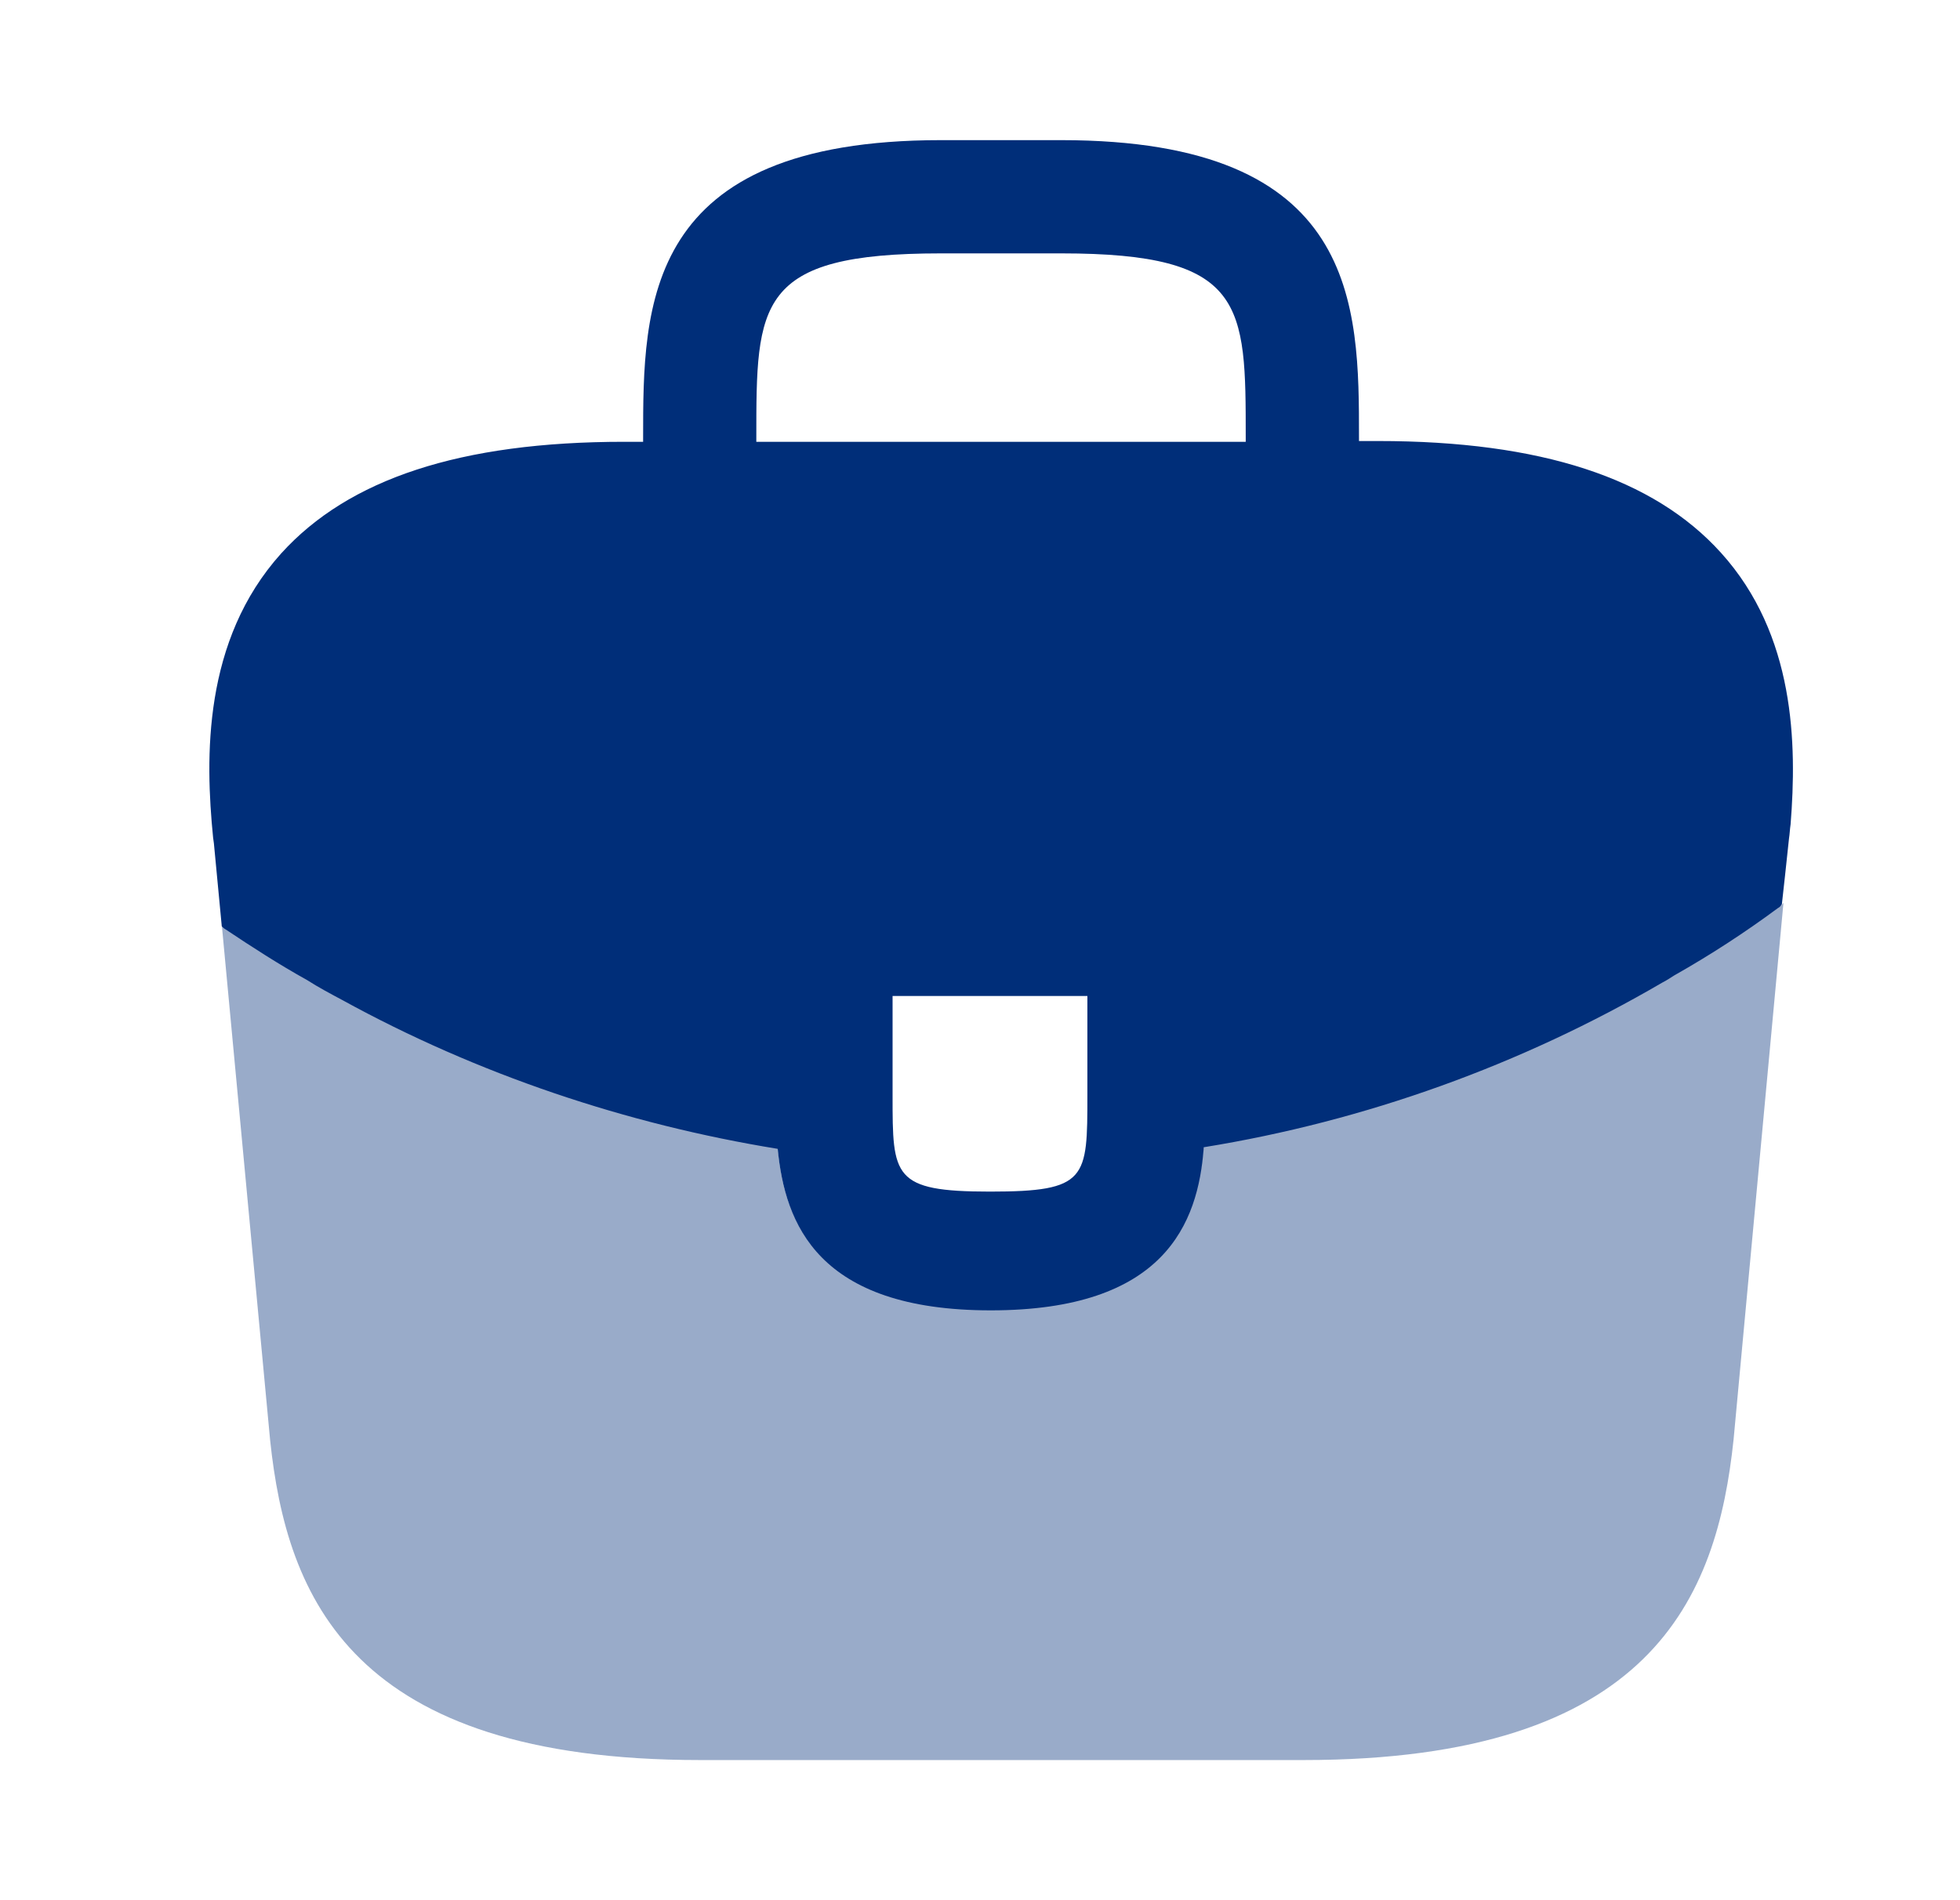
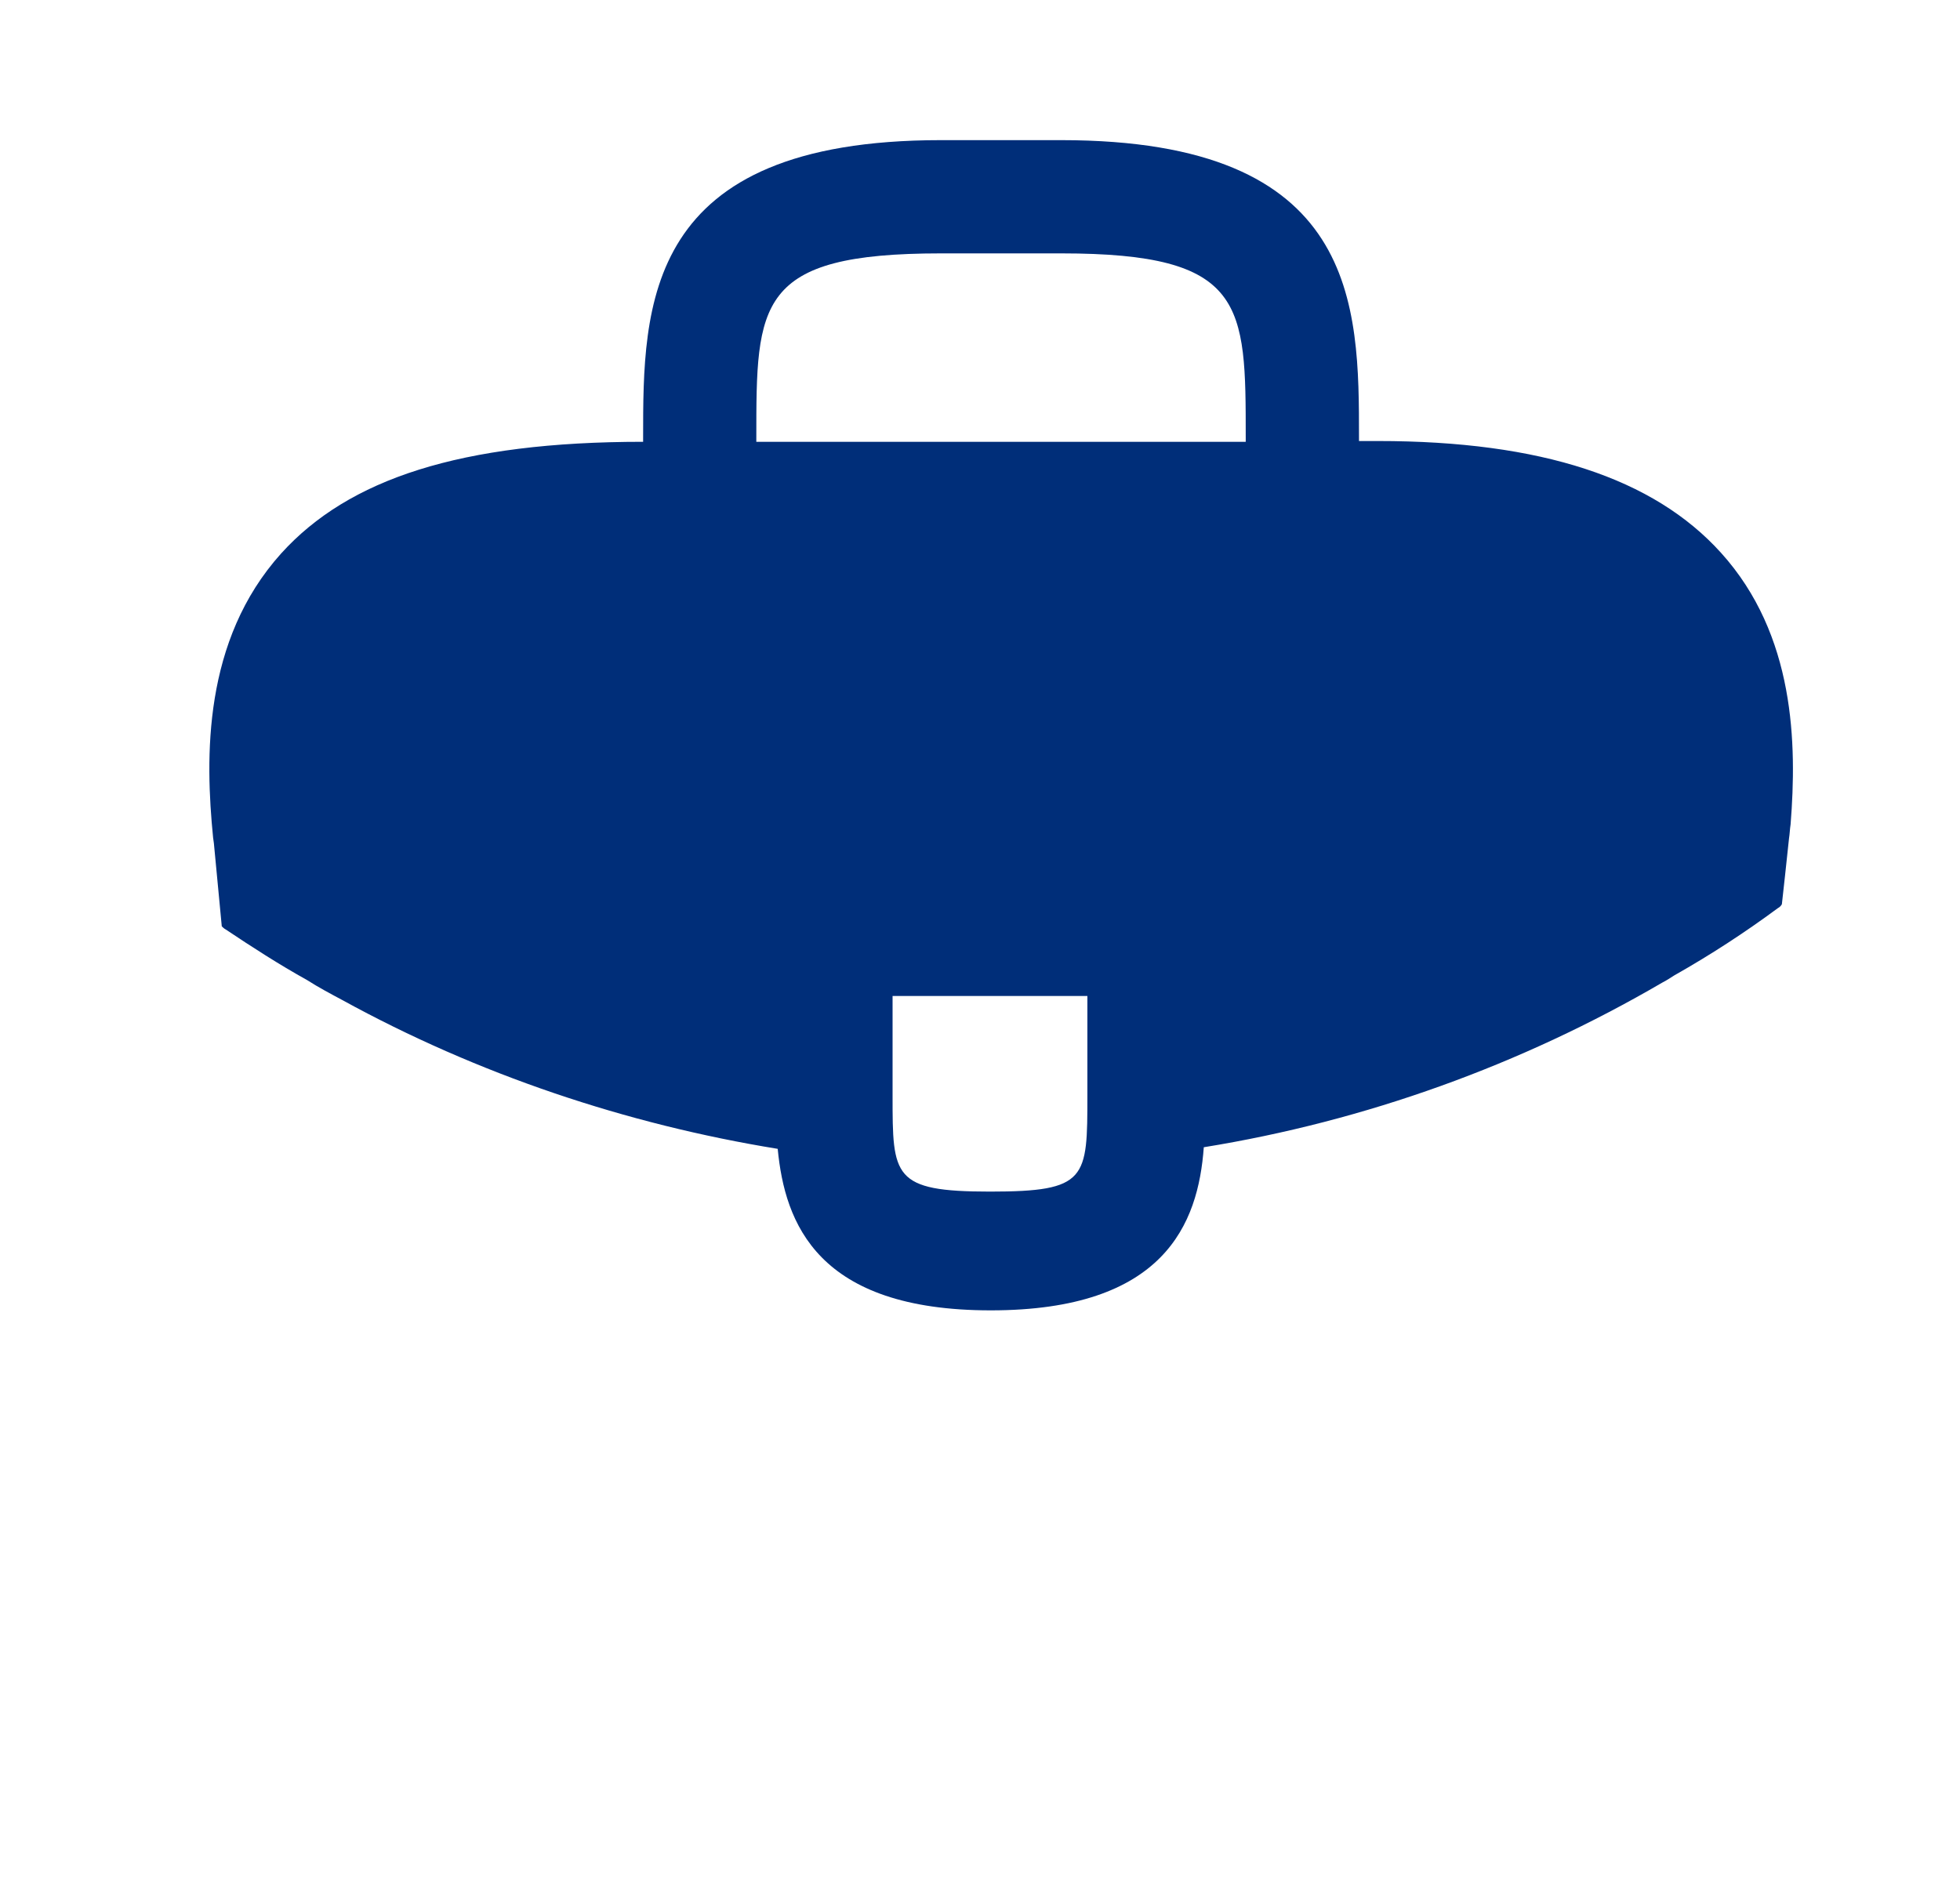
<svg xmlns="http://www.w3.org/2000/svg" width="33" height="32" viewBox="0 0 33 32" fill="none">
-   <path d="M28.974 9.307C27.841 8.053 25.948 7.427 23.201 7.427H22.881V7.373C22.881 5.133 22.881 2.36 17.868 2.36H15.841C10.828 2.36 10.828 5.147 10.828 7.373V7.44H10.508C7.748 7.44 5.868 8.067 4.734 9.32C3.414 10.787 3.454 12.76 3.588 14.107L3.601 14.2L3.734 15.6C3.748 15.613 3.774 15.64 3.801 15.653C4.241 15.947 4.694 16.24 5.174 16.507C5.361 16.627 5.561 16.733 5.761 16.84C8.041 18.093 10.548 18.933 13.094 19.347C13.214 20.6 13.761 22.067 16.681 22.067C19.601 22.067 20.174 20.613 20.268 19.32C22.988 18.88 25.614 17.933 27.988 16.547C28.068 16.507 28.121 16.467 28.188 16.427C28.801 16.08 29.374 15.707 29.934 15.293C29.961 15.28 29.988 15.253 30.001 15.227L30.054 14.747L30.121 14.12C30.134 14.04 30.134 13.973 30.148 13.88C30.254 12.533 30.228 10.693 28.974 9.307ZM18.308 18.44C18.308 19.853 18.308 20.067 16.668 20.067C15.028 20.067 15.028 19.813 15.028 18.453V16.773H18.308V18.44ZM12.734 7.427V7.373C12.734 5.107 12.734 4.267 15.841 4.267H17.868C20.974 4.267 20.974 5.12 20.974 7.373V7.44H12.734V7.427Z" fill="#002E79" />
-   <path opacity="0.4" d="M28.188 16.4C28.121 16.44 28.054 16.48 27.988 16.52C25.614 17.907 22.988 18.84 20.268 19.293C20.161 20.573 19.601 22.04 16.681 22.04C13.761 22.04 13.201 20.587 13.094 19.32C10.548 18.92 8.041 18.08 5.761 16.813C5.561 16.707 5.361 16.6 5.174 16.48C4.694 16.213 4.241 15.92 3.801 15.627C3.774 15.613 3.748 15.587 3.734 15.573L4.548 24.253C4.828 26.907 5.921 29.64 11.788 29.64H21.948C27.814 29.64 28.908 26.907 29.188 24.24L30.028 15.2C30.014 15.227 29.988 15.253 29.961 15.267C29.388 15.68 28.801 16.067 28.188 16.4Z" fill="#002E79" />
+   <path d="M28.974 9.307C27.841 8.053 25.948 7.427 23.201 7.427H22.881V7.373C22.881 5.133 22.881 2.36 17.868 2.36H15.841C10.828 2.36 10.828 5.147 10.828 7.373V7.44C7.748 7.44 5.868 8.067 4.734 9.32C3.414 10.787 3.454 12.76 3.588 14.107L3.601 14.2L3.734 15.6C3.748 15.613 3.774 15.64 3.801 15.653C4.241 15.947 4.694 16.24 5.174 16.507C5.361 16.627 5.561 16.733 5.761 16.84C8.041 18.093 10.548 18.933 13.094 19.347C13.214 20.6 13.761 22.067 16.681 22.067C19.601 22.067 20.174 20.613 20.268 19.32C22.988 18.88 25.614 17.933 27.988 16.547C28.068 16.507 28.121 16.467 28.188 16.427C28.801 16.08 29.374 15.707 29.934 15.293C29.961 15.28 29.988 15.253 30.001 15.227L30.054 14.747L30.121 14.12C30.134 14.04 30.134 13.973 30.148 13.88C30.254 12.533 30.228 10.693 28.974 9.307ZM18.308 18.44C18.308 19.853 18.308 20.067 16.668 20.067C15.028 20.067 15.028 19.813 15.028 18.453V16.773H18.308V18.44ZM12.734 7.427V7.373C12.734 5.107 12.734 4.267 15.841 4.267H17.868C20.974 4.267 20.974 5.12 20.974 7.373V7.44H12.734V7.427Z" fill="#002E79" />
</svg>